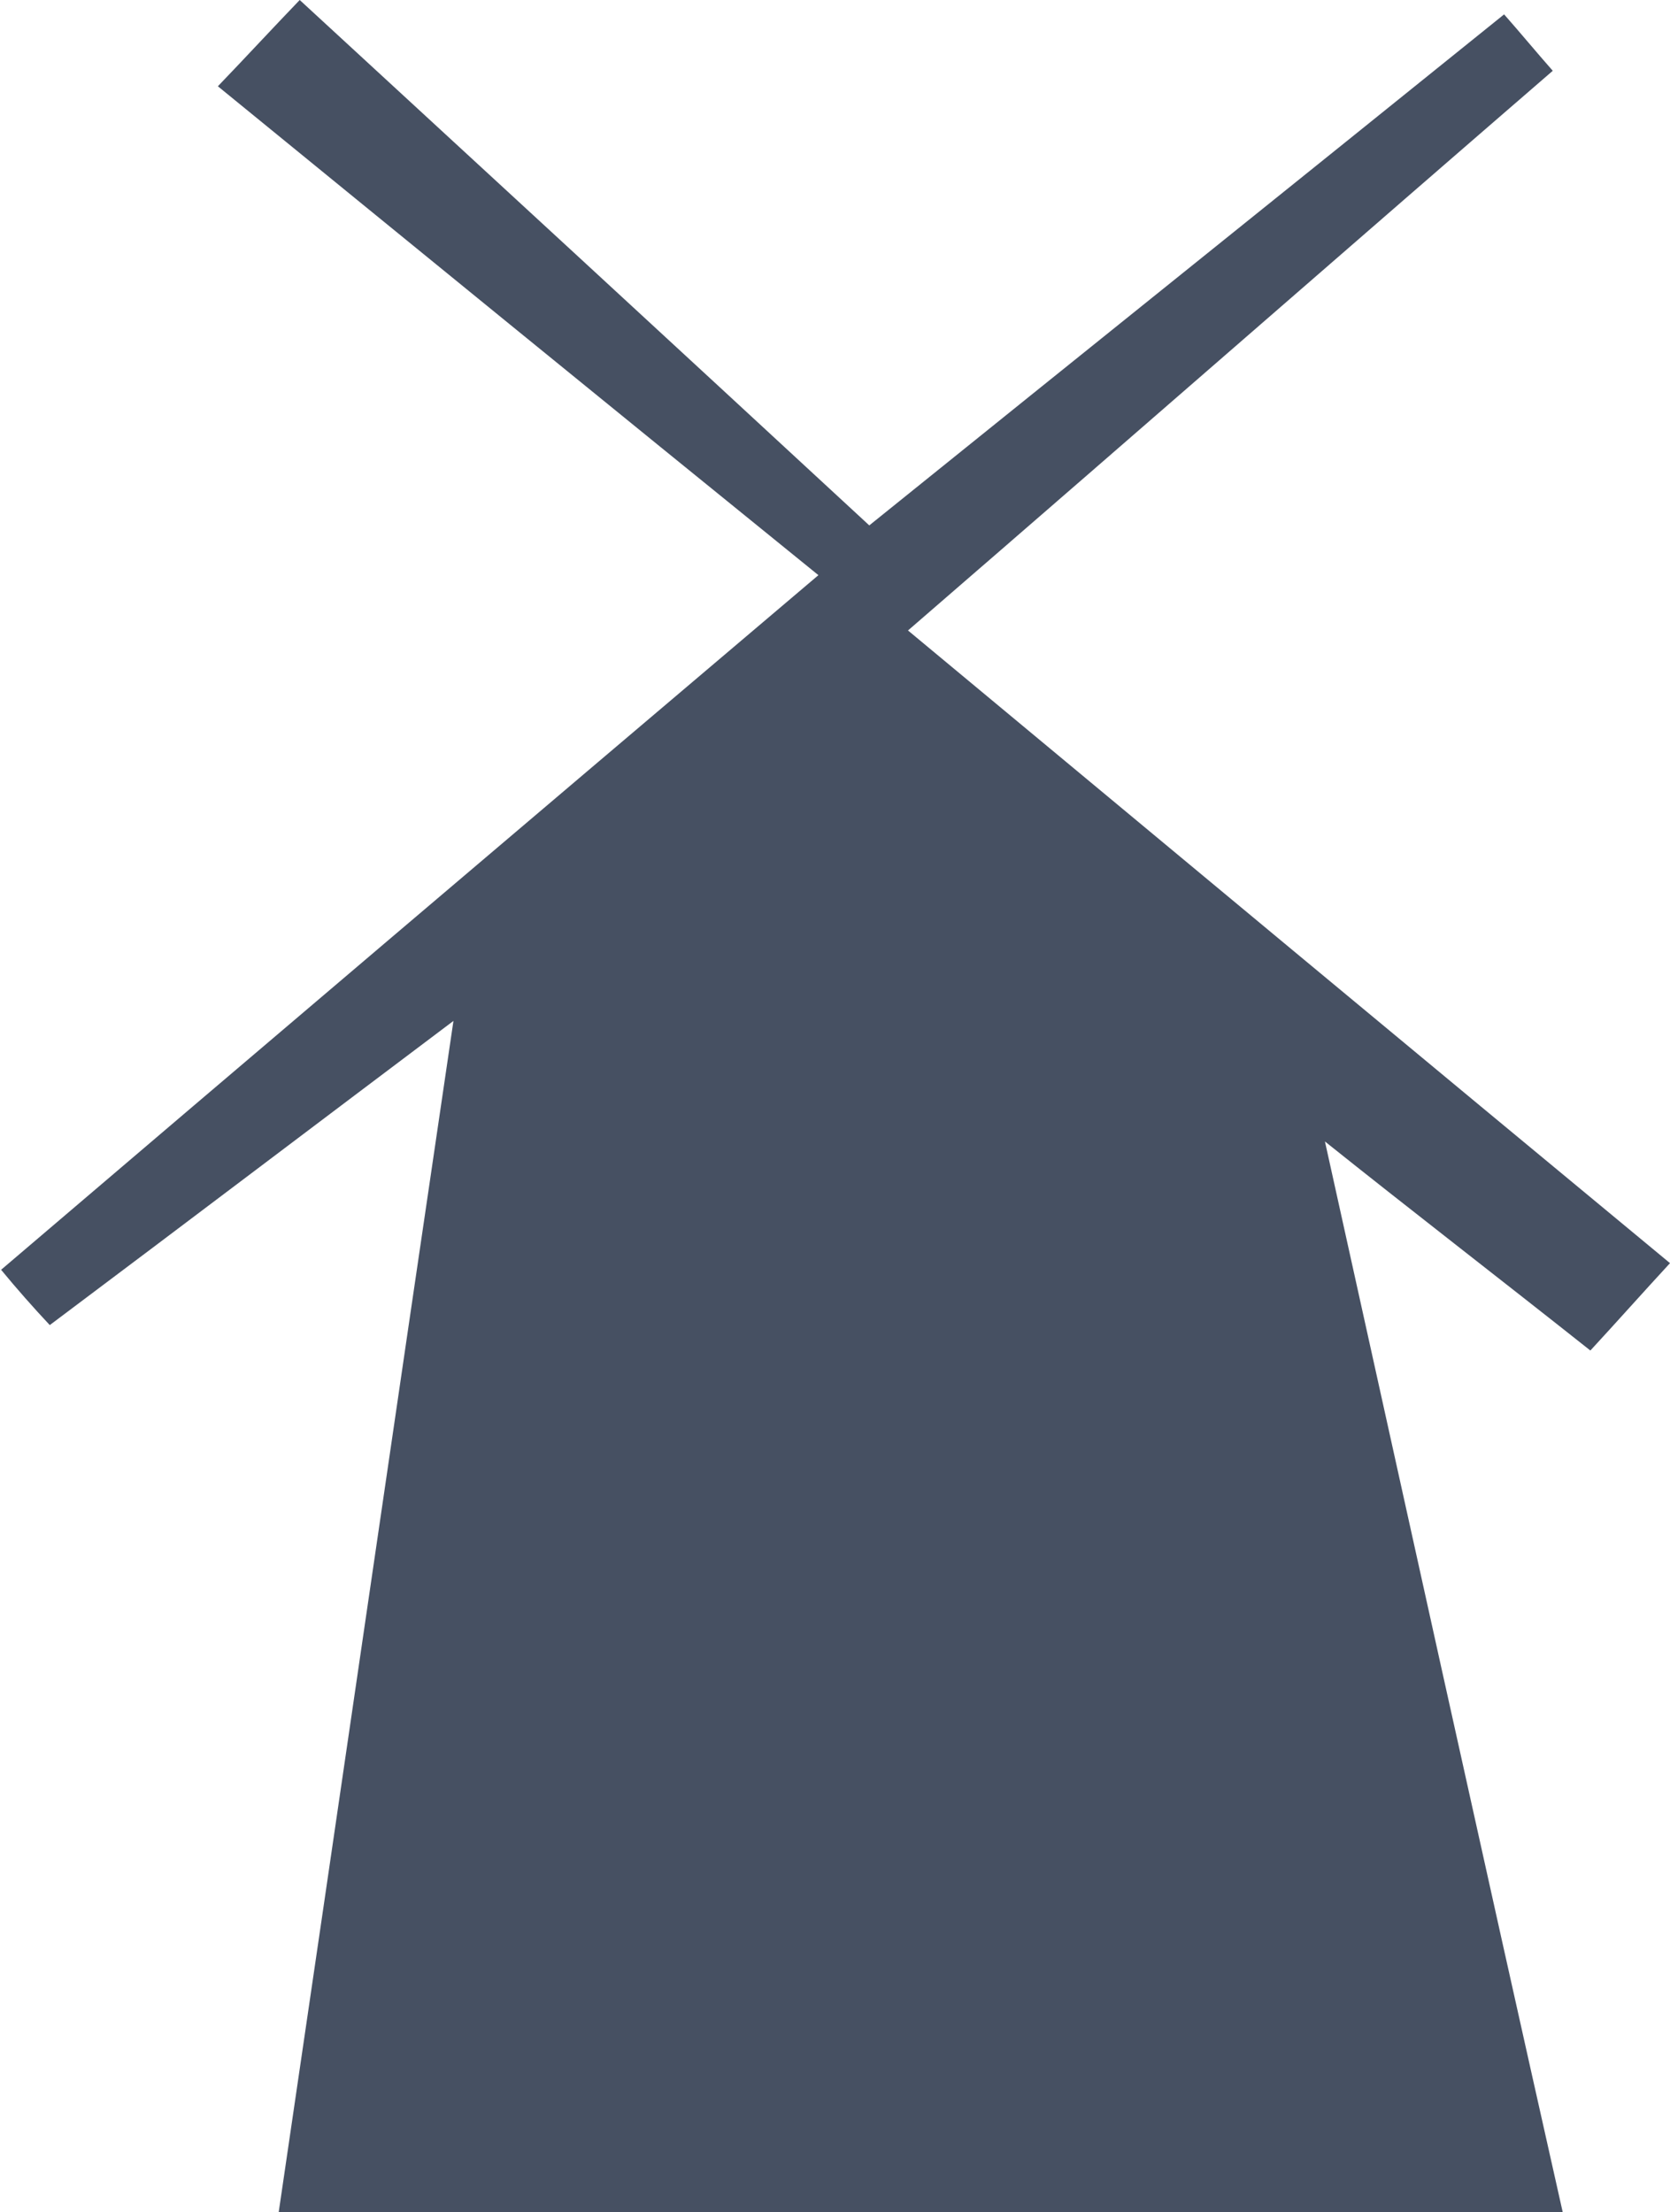
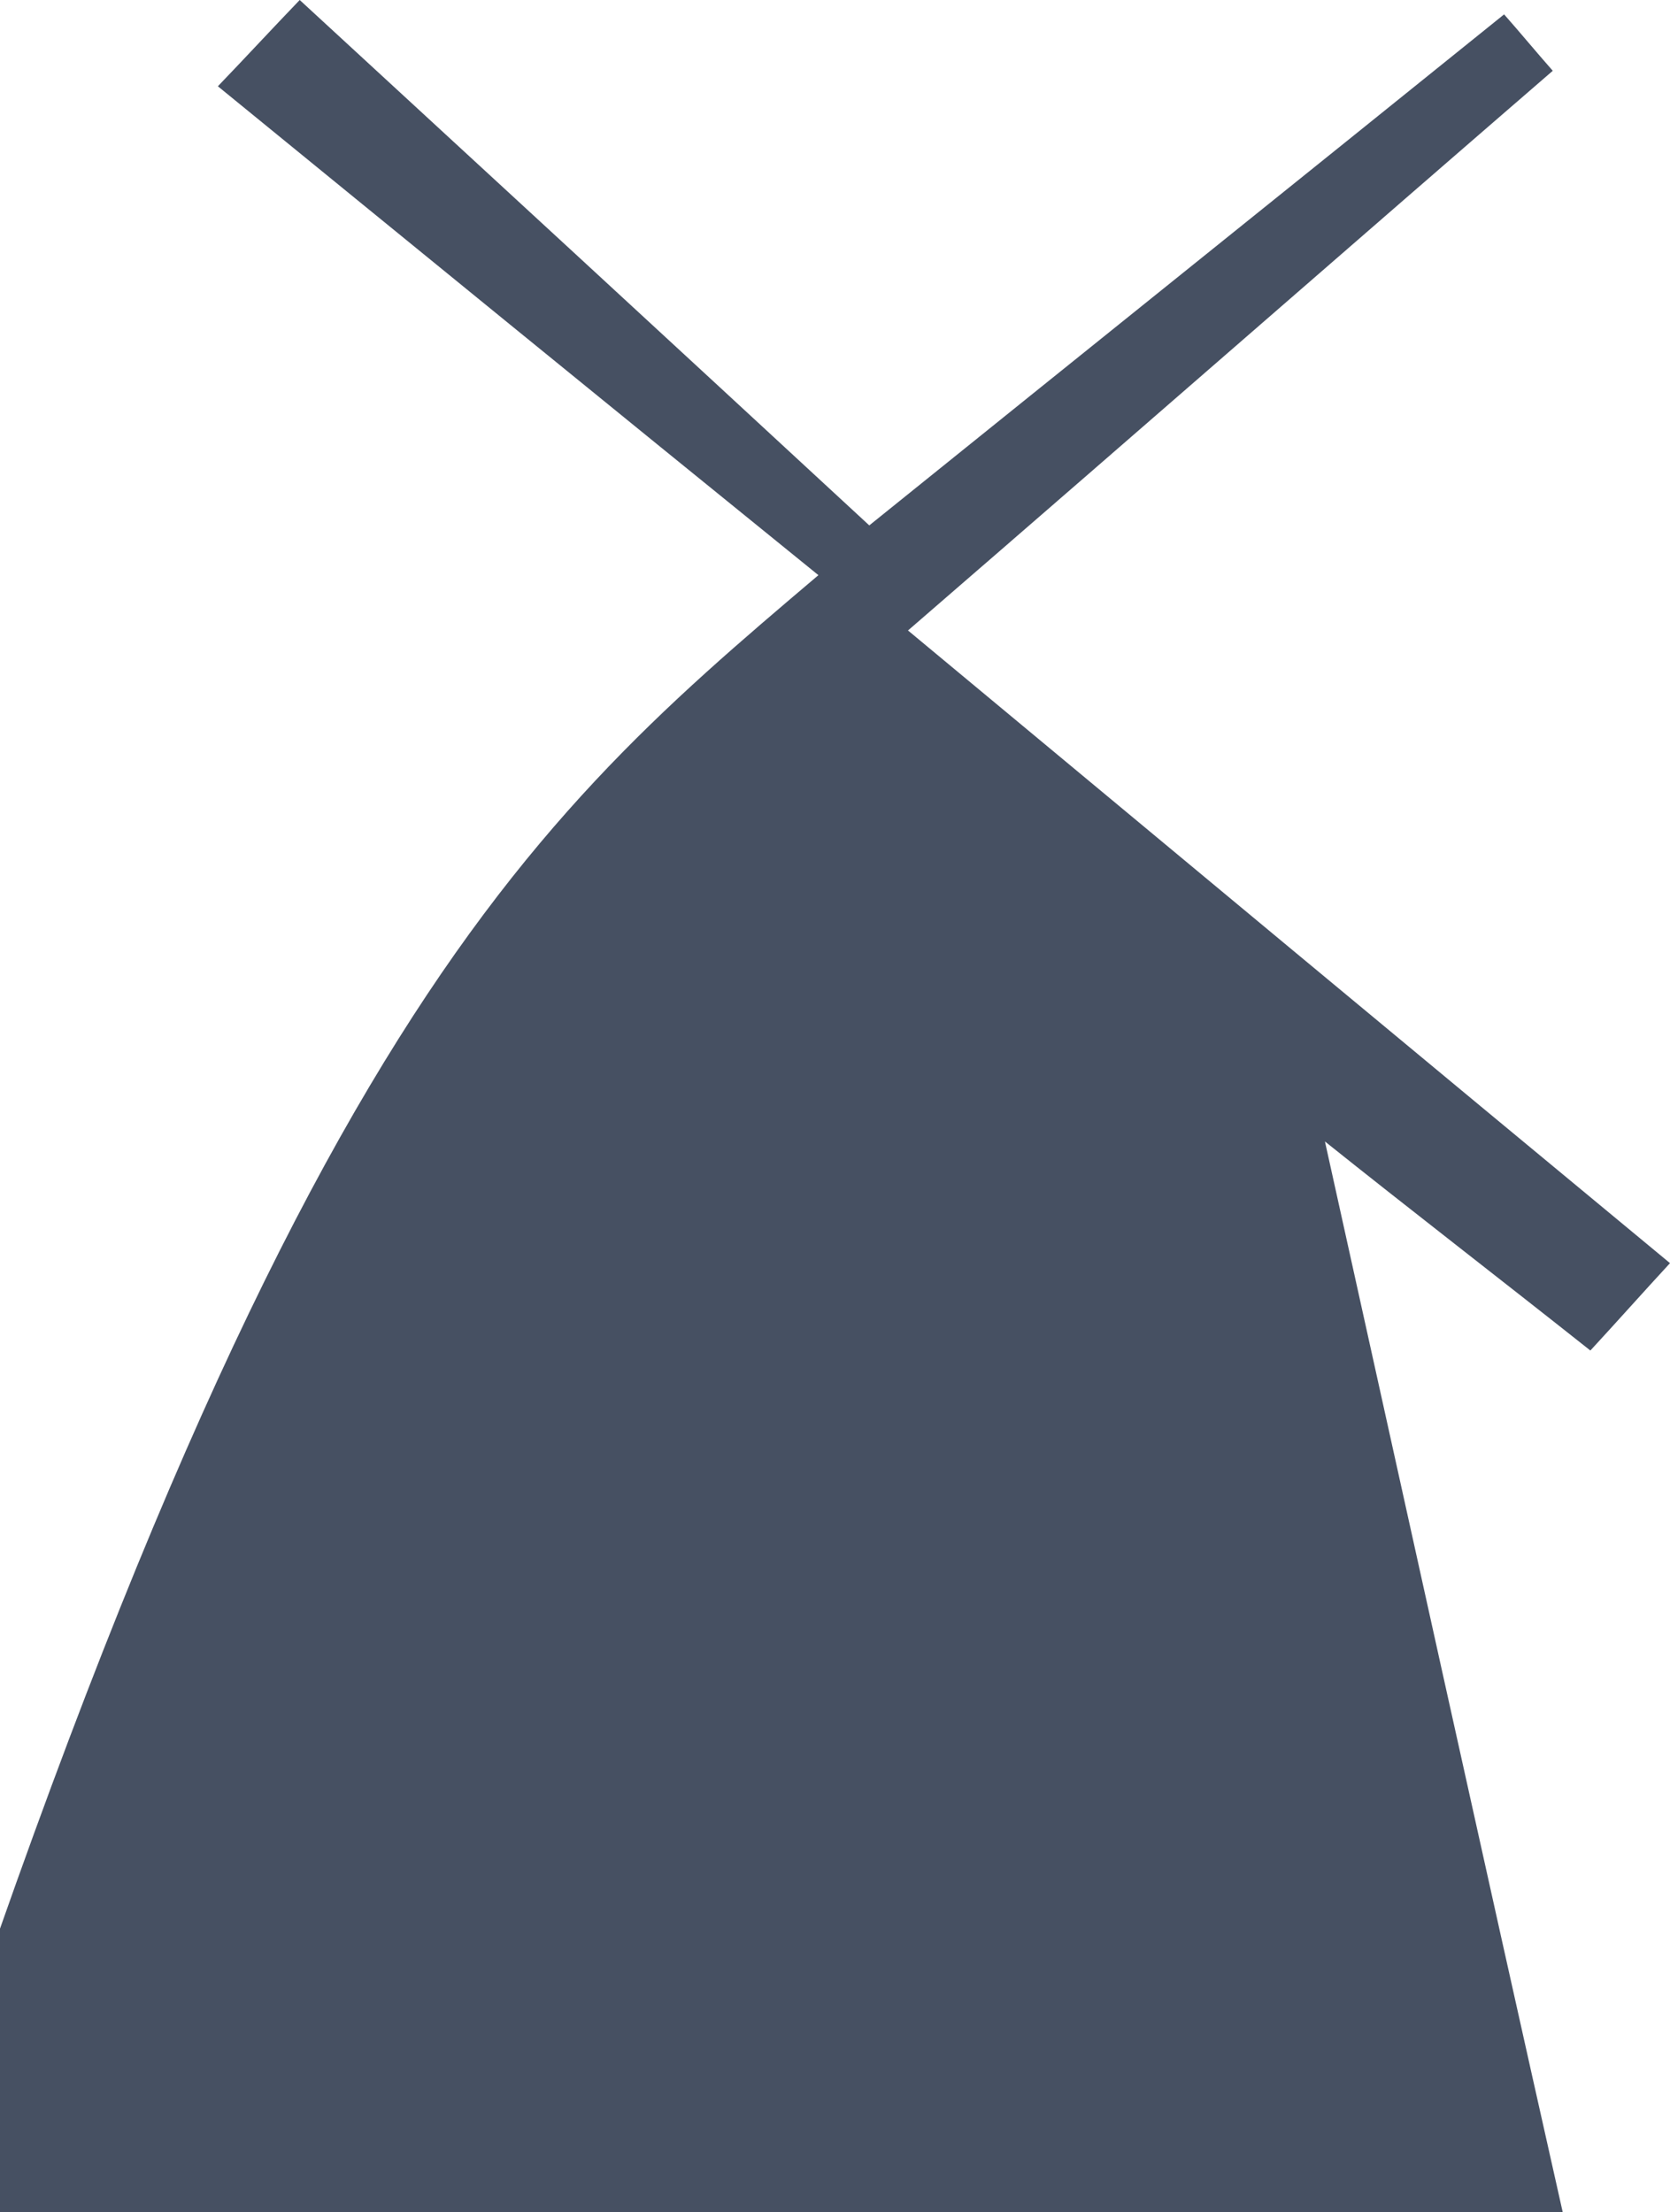
<svg xmlns="http://www.w3.org/2000/svg" version="1.1" id="Ebene_1" x="0px" y="0px" viewBox="0 0 151 200" style="enable-background:new 0 0 151 200;" xml:space="preserve">
  <style type="text/css">
	.st0{fill:#465062;}
</style>
-   <path class="st0" d="M141.3,200H25.2c5.4-36.7,10.5-71.8,15.8-107.7c-11.7,8.8-24.1,18.2-36.5,27.5c-1.5-1.6-3-3.3-4.4-5  C23.2,95.1,46.4,75.4,74,52C54.5,36.2,37.1,22,19.7,7.8c2.5-2.6,4.9-5.2,7.4-7.8C43.5,15.1,60,30.3,78.6,47.5  C97.7,32.1,116.9,16.7,136,1.3c1.5,1.7,2.9,3.4,4.4,5.1C122.7,21.7,105.1,37.1,82.1,57c23.7,19.7,46.3,38.5,68.9,57.2  c-2.4,2.6-4.8,5.3-7.2,7.9c-8.2-6.5-16.5-12.9-24-18.9C126.8,134.8,133.7,166.2,141.3,200" />
+   <path class="st0" d="M141.3,200H25.2c-11.7,8.8-24.1,18.2-36.5,27.5c-1.5-1.6-3-3.3-4.4-5  C23.2,95.1,46.4,75.4,74,52C54.5,36.2,37.1,22,19.7,7.8c2.5-2.6,4.9-5.2,7.4-7.8C43.5,15.1,60,30.3,78.6,47.5  C97.7,32.1,116.9,16.7,136,1.3c1.5,1.7,2.9,3.4,4.4,5.1C122.7,21.7,105.1,37.1,82.1,57c23.7,19.7,46.3,38.5,68.9,57.2  c-2.4,2.6-4.8,5.3-7.2,7.9c-8.2-6.5-16.5-12.9-24-18.9C126.8,134.8,133.7,166.2,141.3,200" />
</svg>